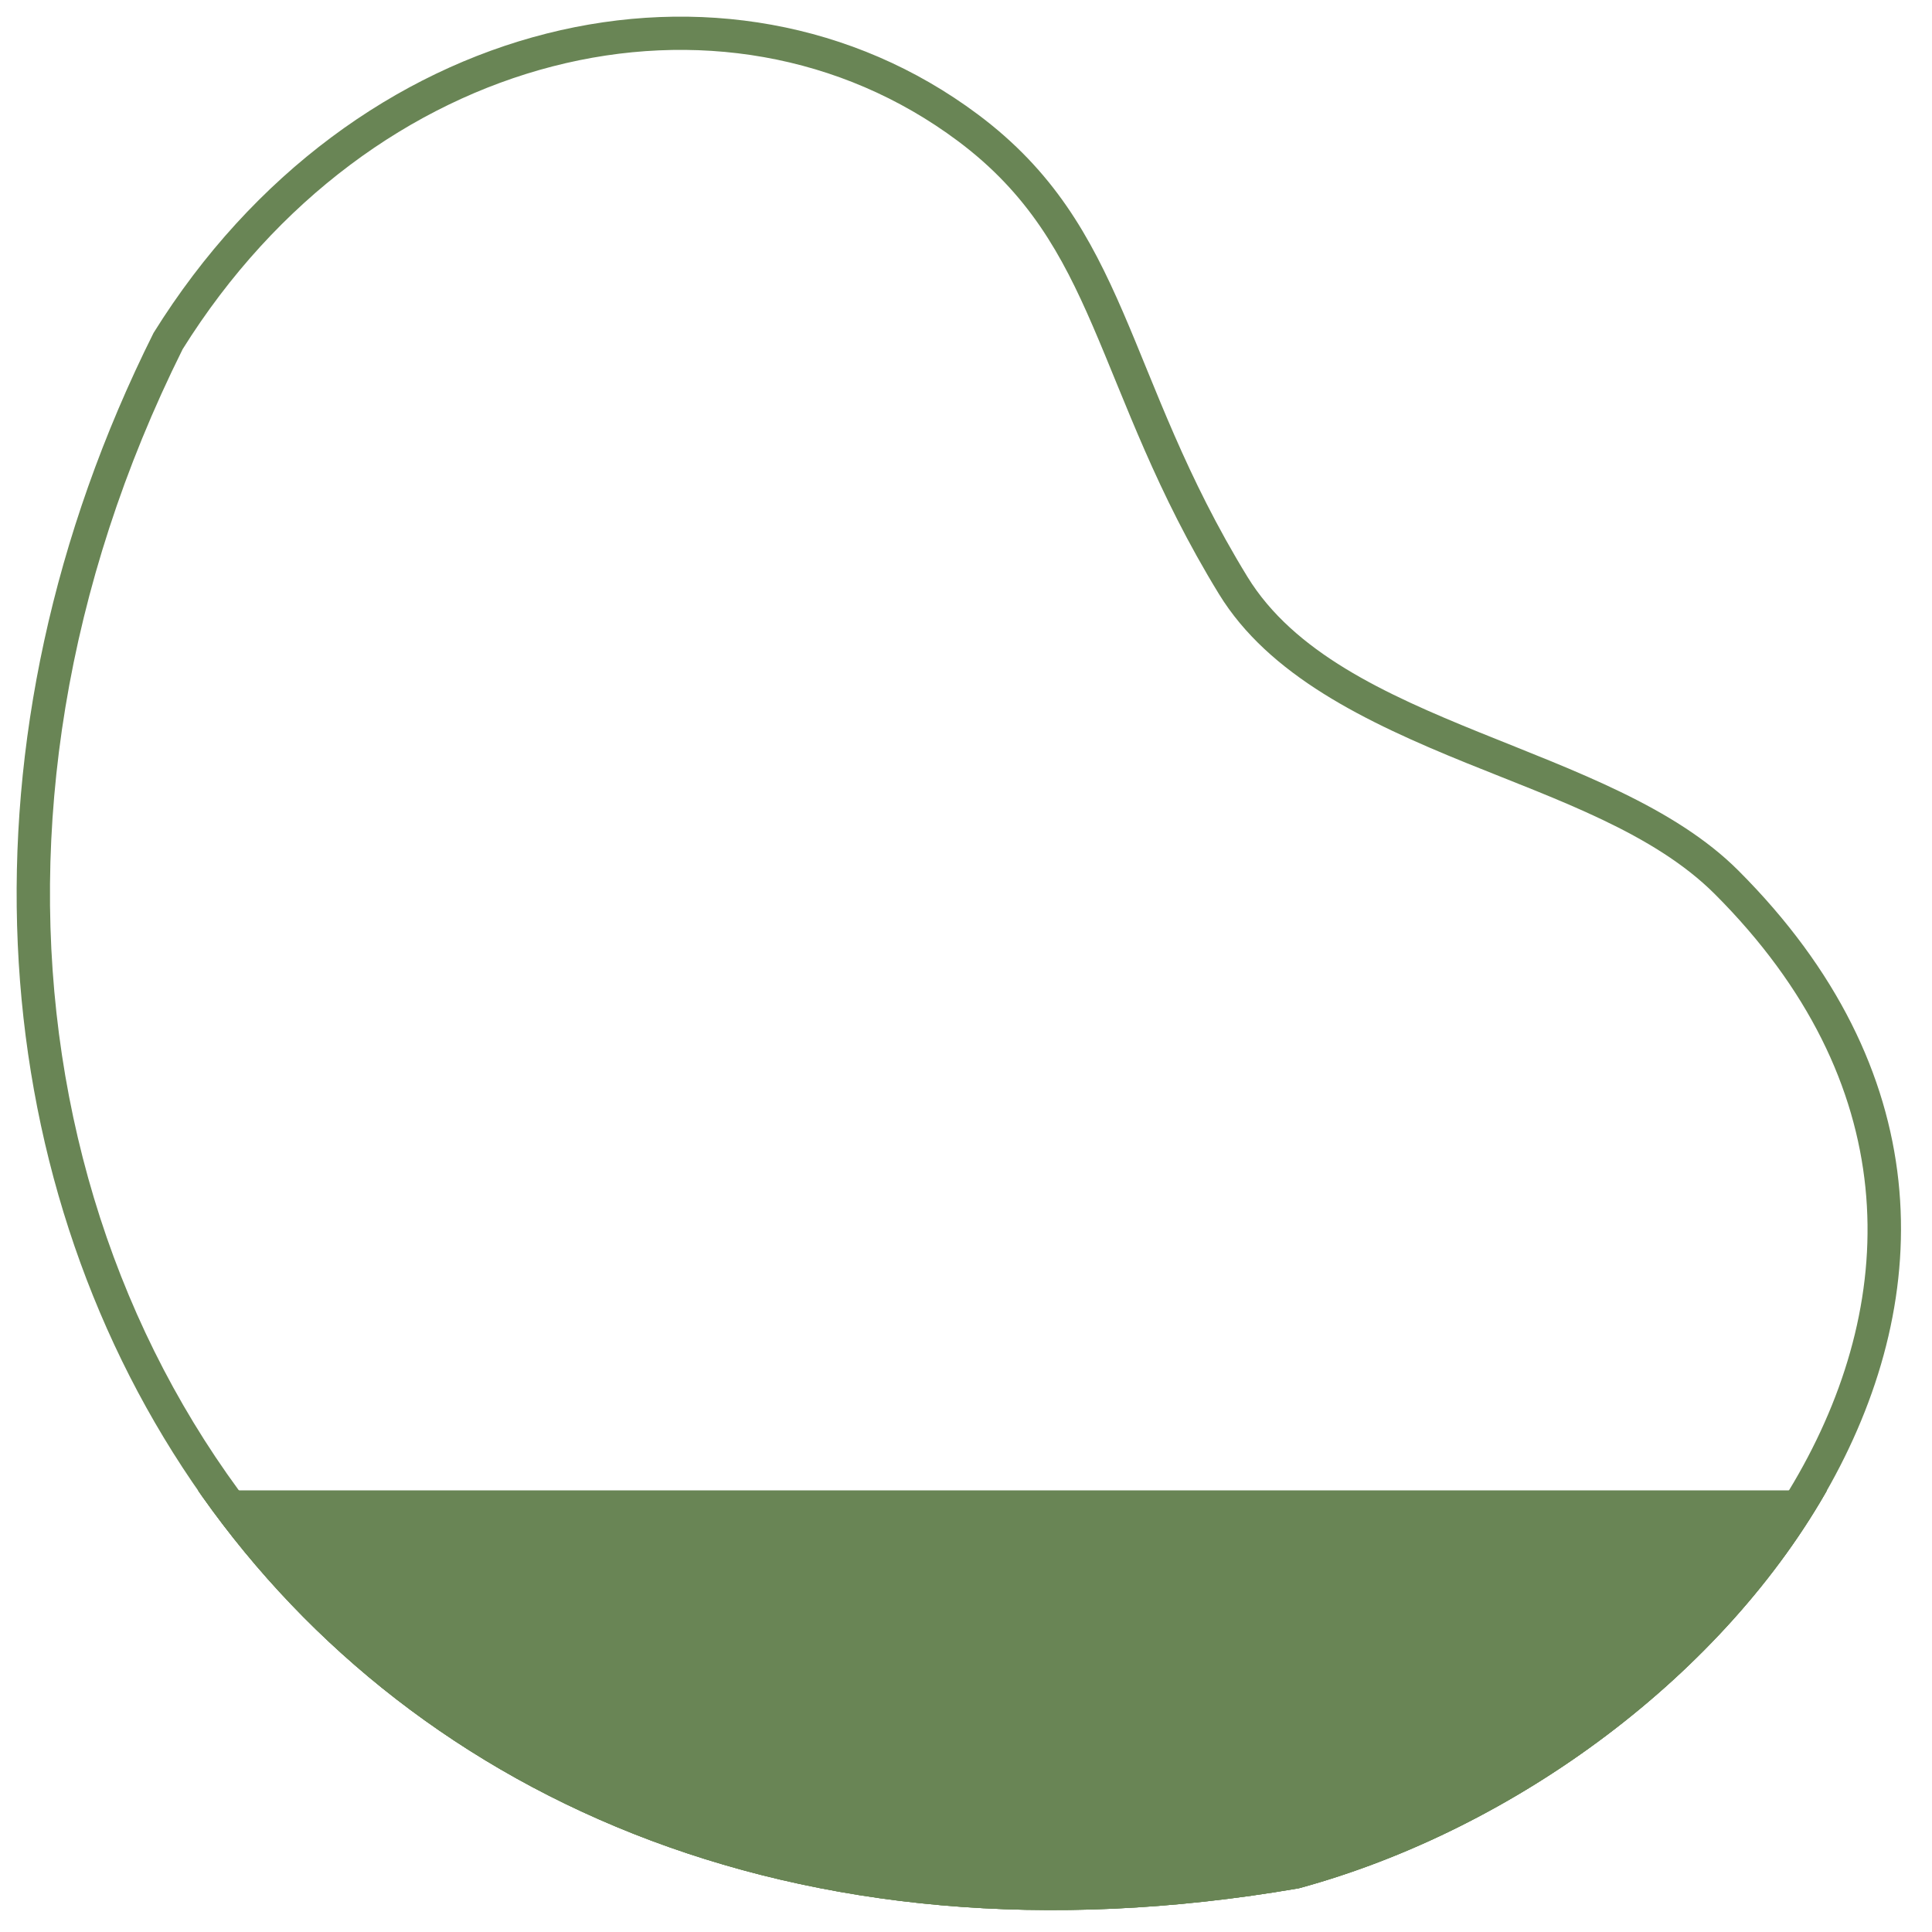
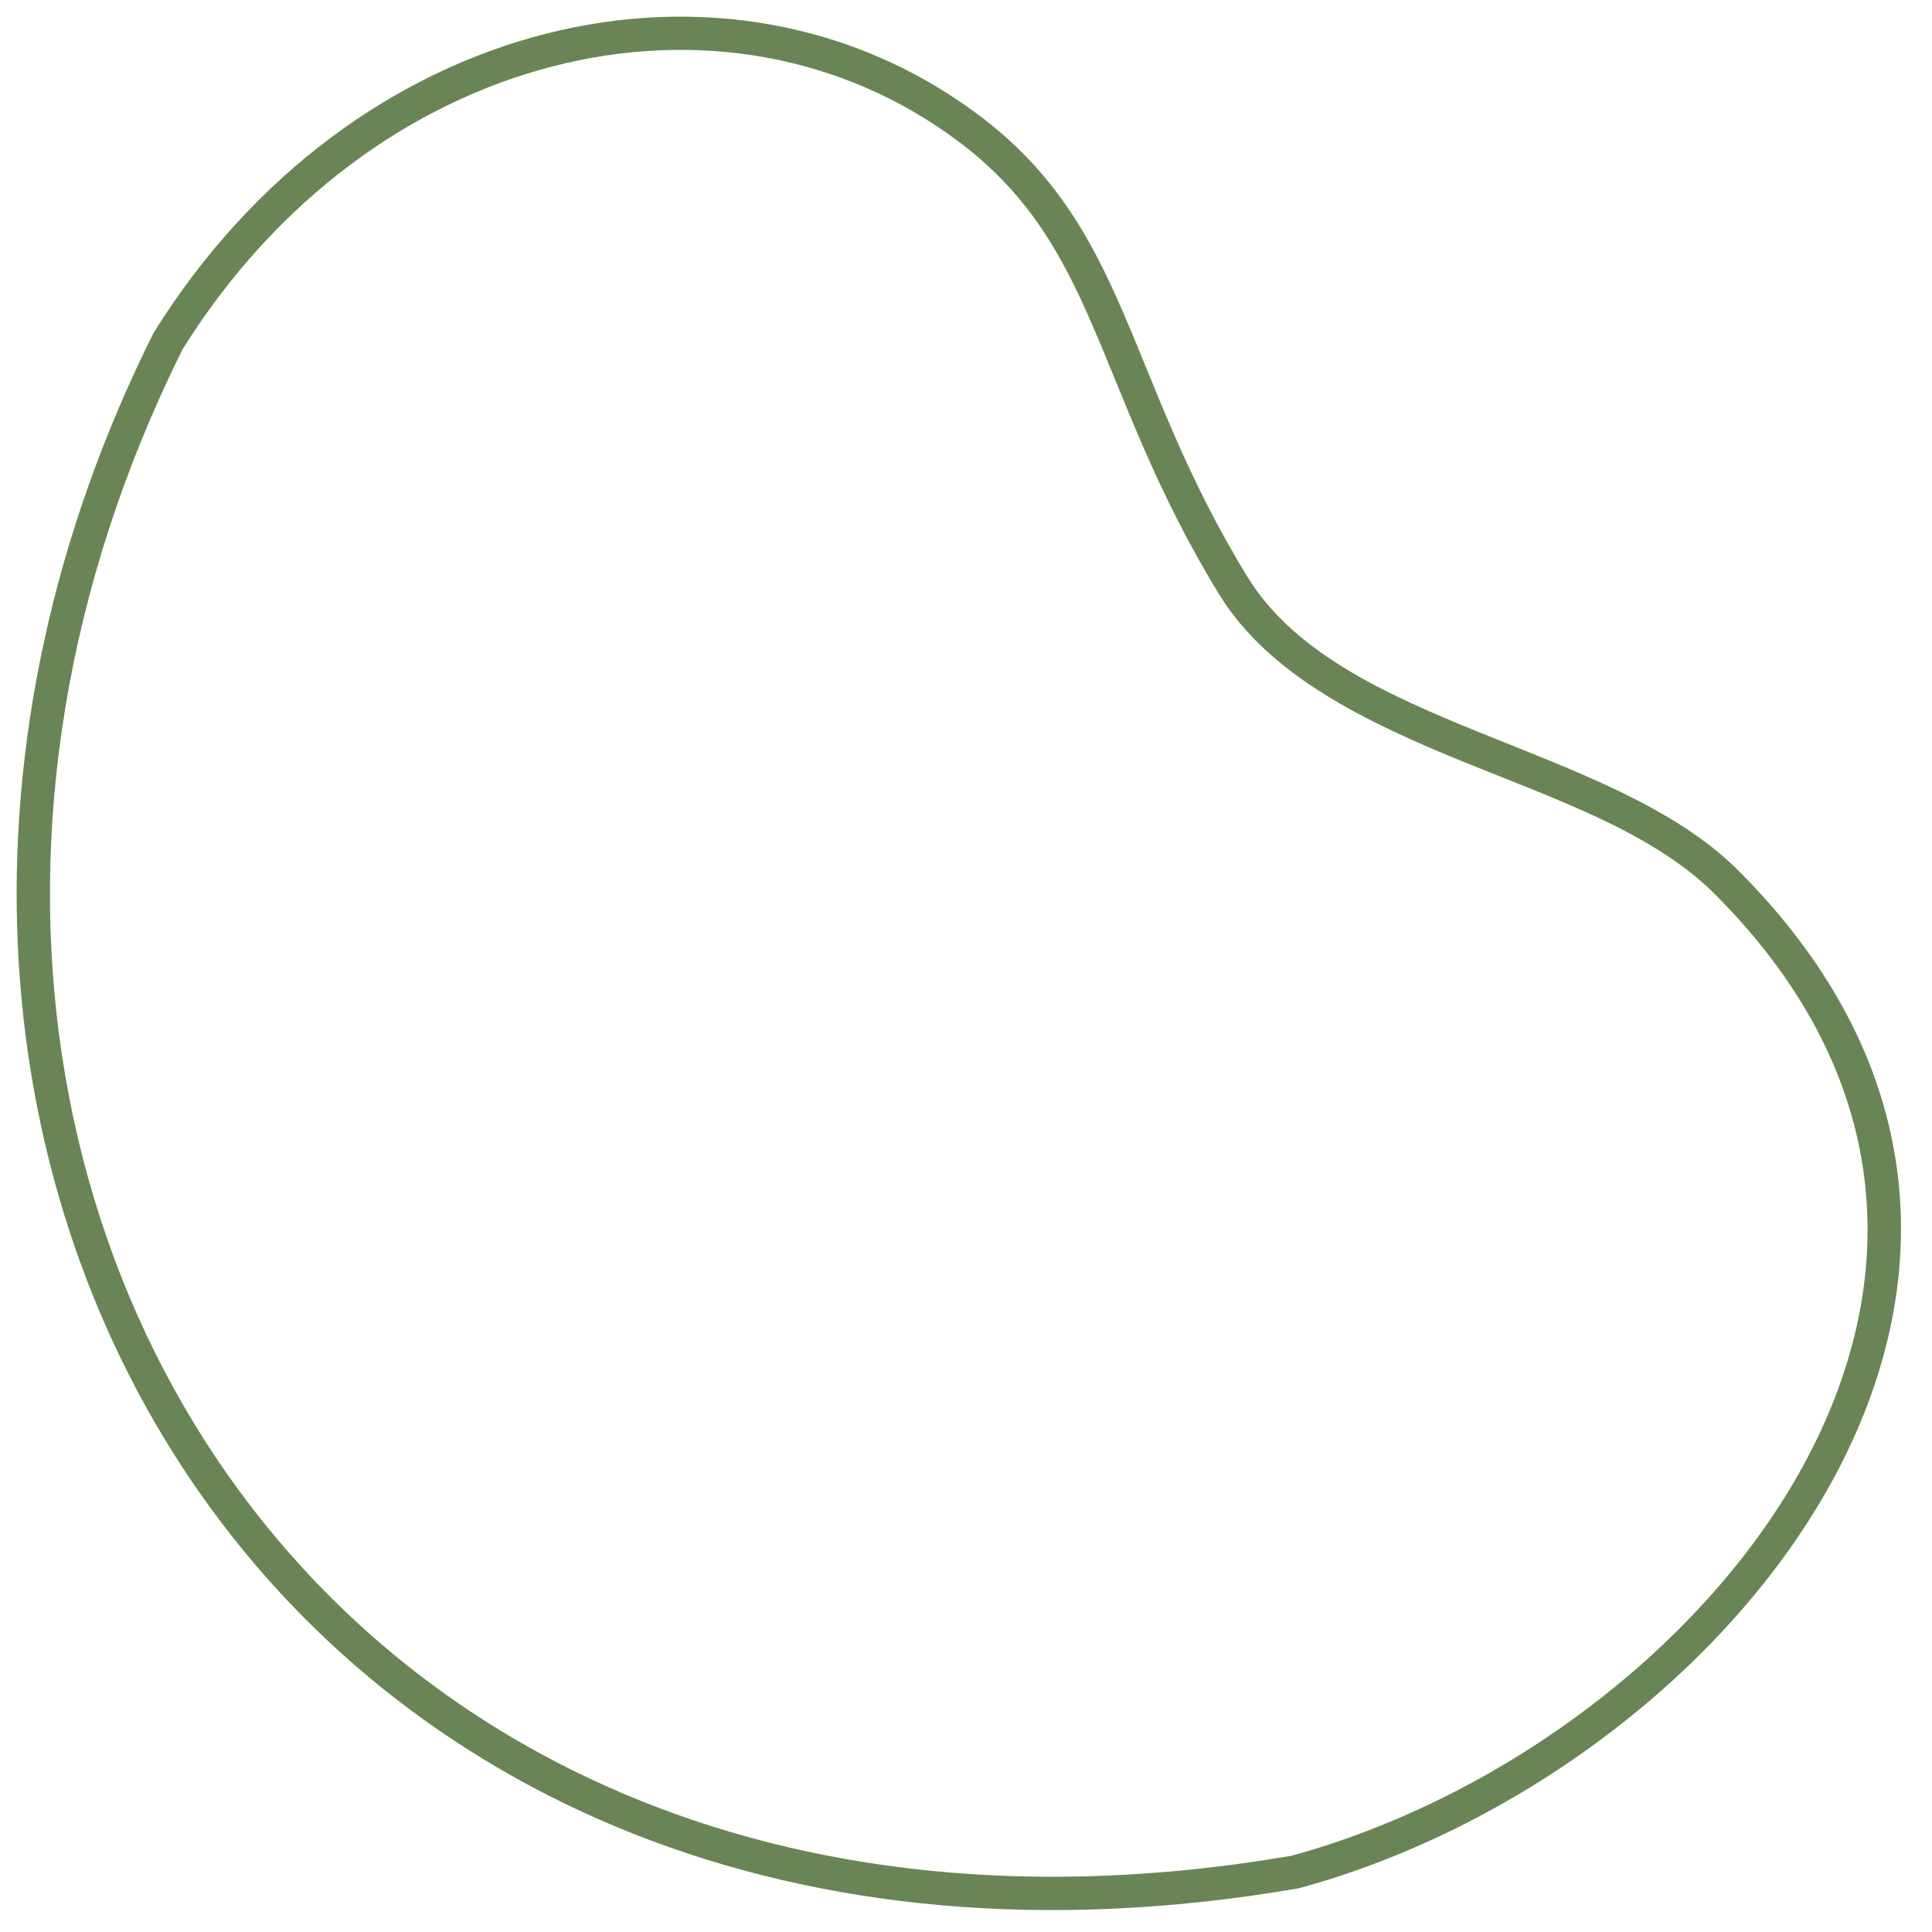
<svg xmlns="http://www.w3.org/2000/svg" width="100%" height="100%" viewBox="0 0 133 133" version="1.1" xml:space="preserve" style="fill-rule:evenodd;clip-rule:evenodd;stroke-linejoin:round;stroke-miterlimit:2;">
  <g id="Artboard1" transform="matrix(1,0,0,1,-189.994,-98.898)">
    <rect x="189.994" y="98.898" width="132.012" height="132.638" style="fill:none;" />
    <g transform="matrix(1,0,0,1,157.857,22.823)">
      <path d="M42.707,98.995C14.693,155.072 51.522,218.143 121.55,206.065C151.416,197.944 179.181,163.375 151.803,136C143.017,127.215 124.394,126.194 118.007,115.776C109.491,101.885 109.903,91.751 99.446,83.945C82.257,71.113 56.43,76.925 42.707,98.995ZM44.709,100.115C57.66,79.384 81.895,73.703 98.075,85.781C102.939,89.412 105.241,93.609 107.351,98.488C109.656,103.818 111.727,109.916 116.054,116.974C119.483,122.568 126.108,125.773 133.145,128.625C139.402,131.161 145.987,133.426 150.182,137.621C176.12,163.555 149.352,196.063 121.062,203.823C93.918,208.477 71.908,201.577 57.018,188.048C34.694,167.762 28.469,132.725 44.705,100.124L44.709,100.115Z" style="fill:rgb(105,133,85);" />
    </g>
    <g transform="matrix(1,0,0,1,157.857,22.823)">
      <clipPath id="_clip1">
-         <rect x="33.283" y="178.673" width="129.721" height="28.894" />
-       </clipPath>
+         </clipPath>
      <g clip-path="url(#_clip1)">
        <path d="M42.707,98.995C14.693,155.072 51.522,218.143 121.55,206.065C151.416,197.944 179.181,163.375 151.803,136C143.017,127.215 124.394,126.194 118.007,115.776C109.491,101.885 109.903,91.751 99.446,83.945C82.257,71.113 56.43,76.925 42.707,98.995Z" style="fill:rgb(105,133,85);" />
        <path d="M42.707,98.995C14.693,155.072 51.522,218.143 121.55,206.065C151.416,197.944 179.181,163.375 151.803,136C143.017,127.215 124.394,126.194 118.007,115.776C109.491,101.885 109.903,91.751 99.446,83.945C82.257,71.113 56.43,76.925 42.707,98.995ZM44.709,100.115C57.66,79.384 81.895,73.703 98.075,85.781C102.939,89.412 105.241,93.609 107.351,98.488C109.656,103.818 111.727,109.916 116.054,116.974C119.483,122.568 126.108,125.773 133.145,128.625C139.402,131.161 145.987,133.426 150.182,137.621C176.12,163.555 149.352,196.063 121.062,203.823C93.918,208.477 71.908,201.577 57.018,188.048C34.694,167.762 28.469,132.725 44.705,100.124L44.709,100.115Z" style="fill:rgb(105,133,85);" />
      </g>
    </g>
  </g>
</svg>